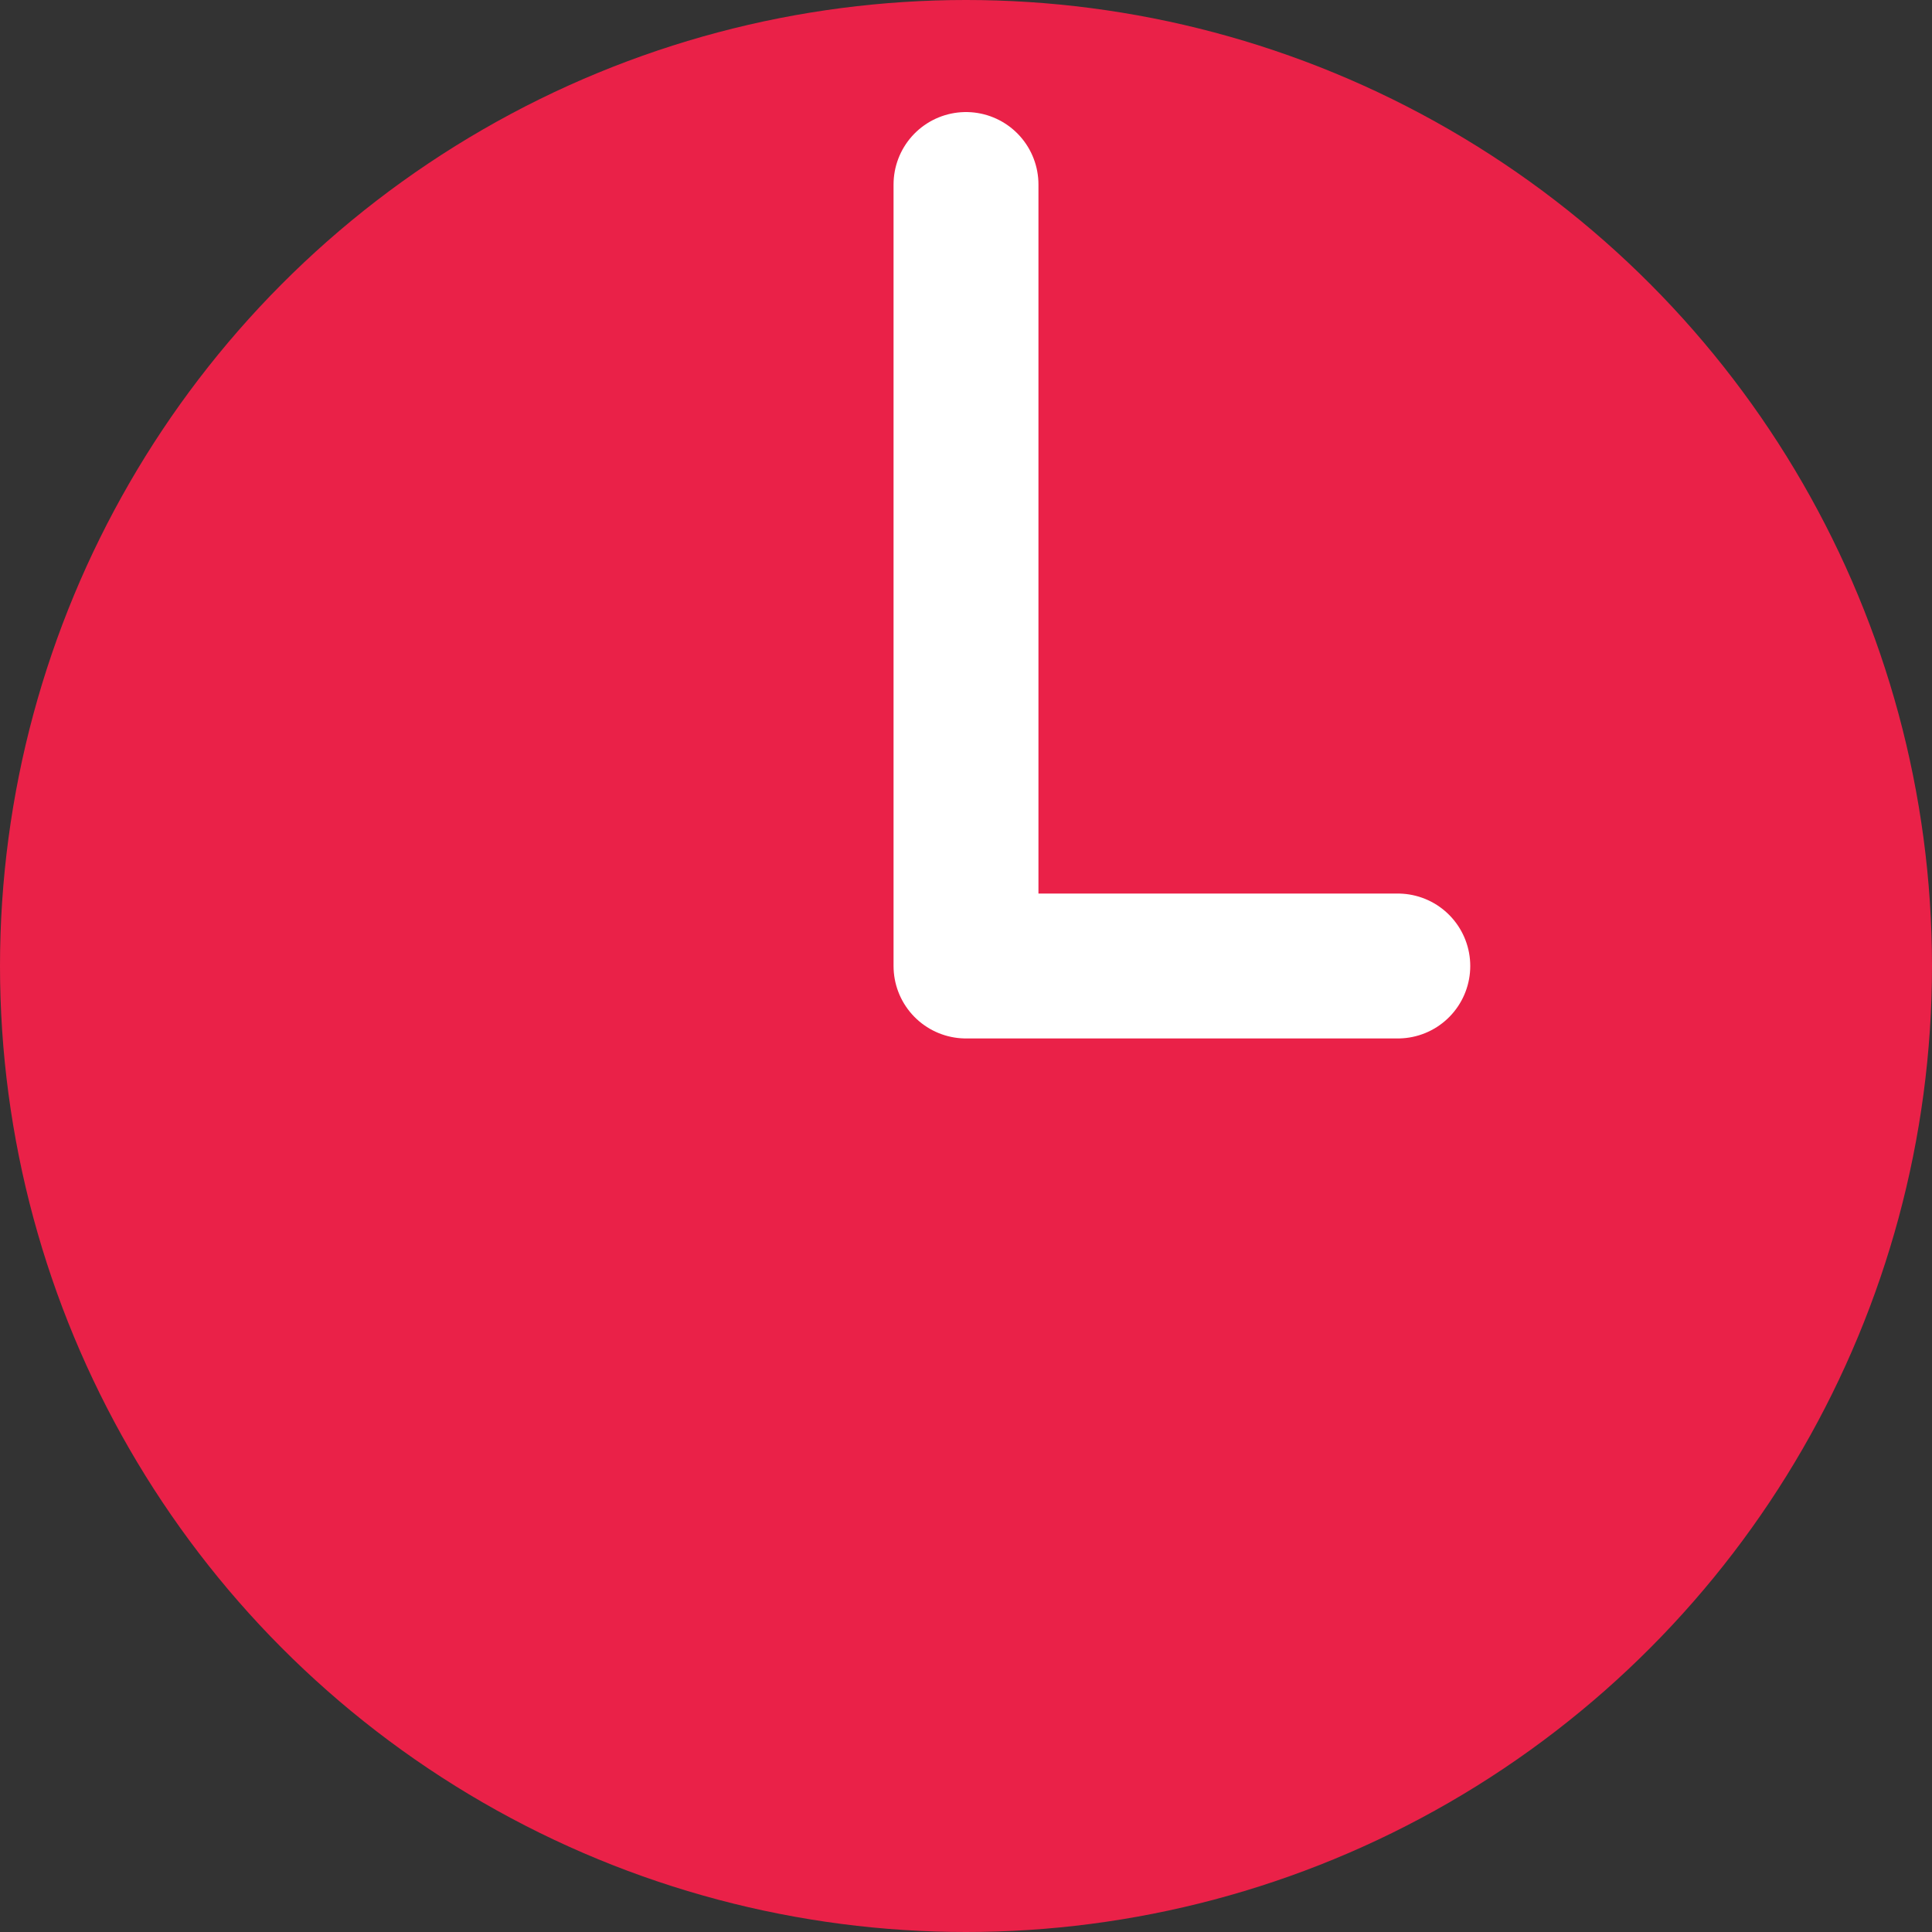
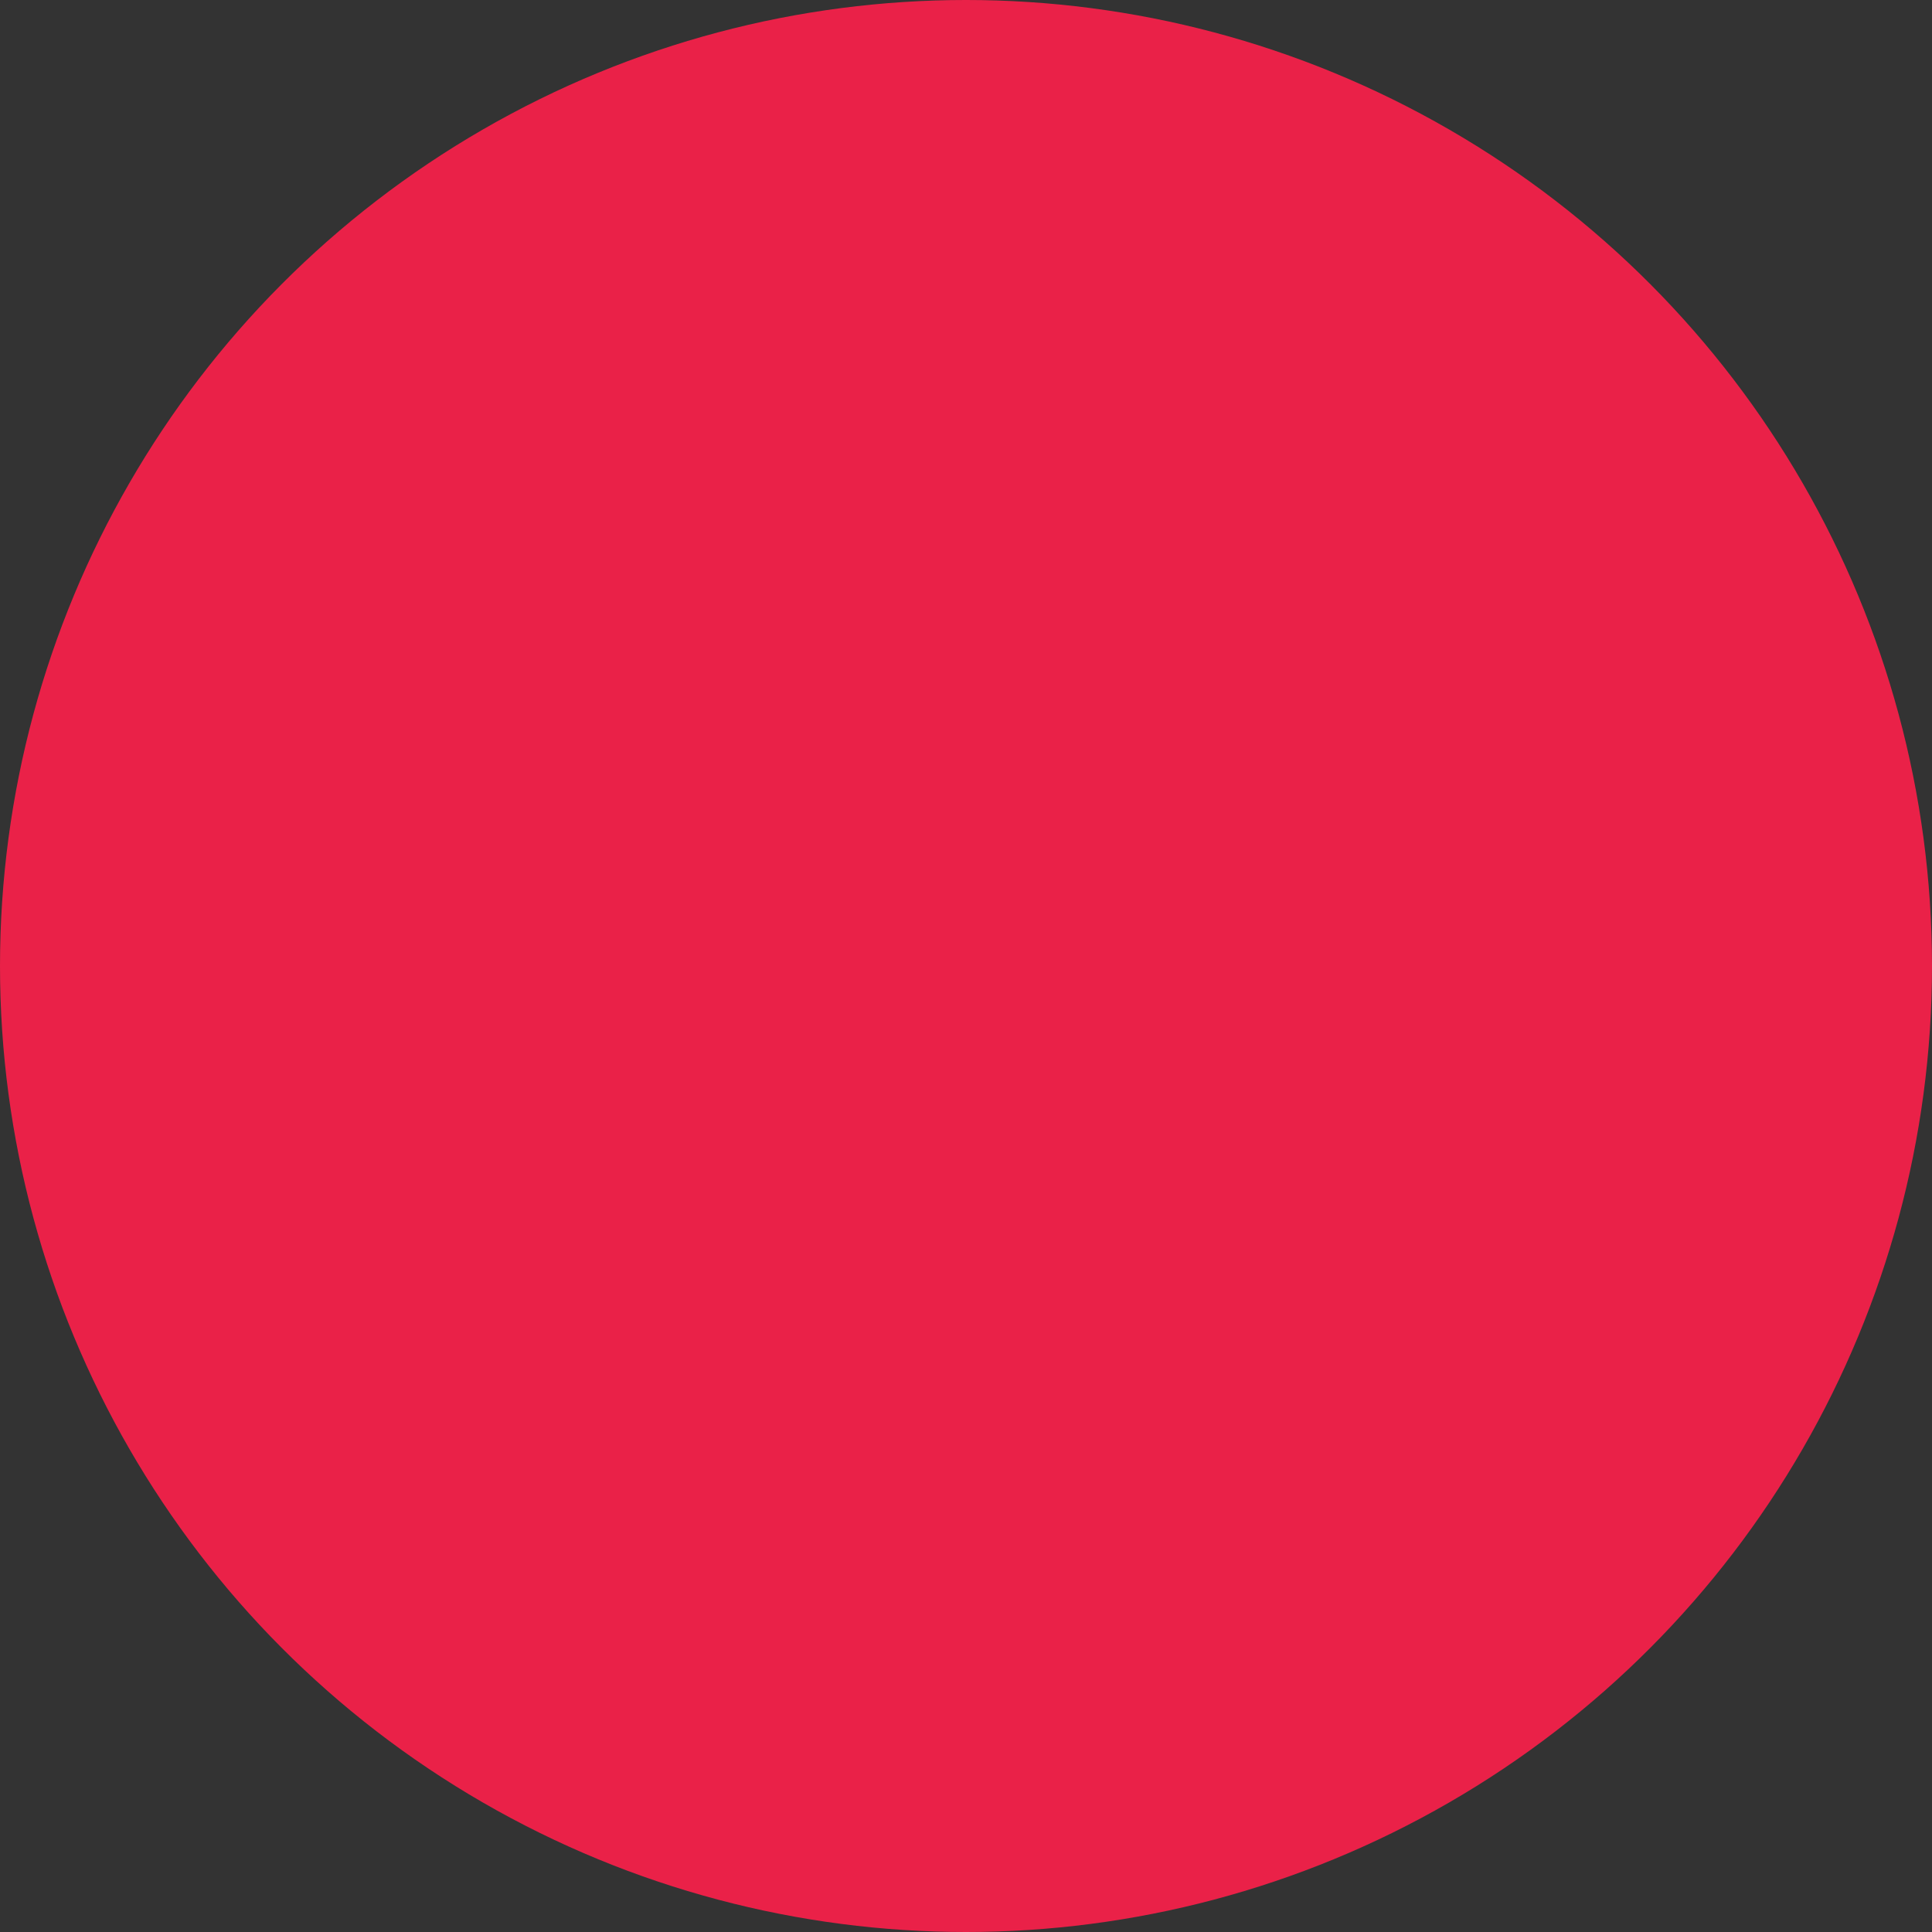
<svg xmlns="http://www.w3.org/2000/svg" viewBox="0 0 20 20">
  <rect x="0" y="0" width="20" height="20" fill="#333333" stroke="none" />
  <defs>
    <style>.cls-1{fill:#ea2148;}.cls-2{fill:none;stroke:#fff;stroke-linecap:round;stroke-linejoin:round;stroke-width:1.5px;}</style>
  </defs>
  <g id="Layer_2" data-name="Layer 2">
    <g id="Mail">
      <circle class="cls-1" cx="10" cy="10" r="10" />
-       <polyline class="cls-2" points="10 1.91 10 10 14.47 10" />
    </g>
  </g>
</svg>